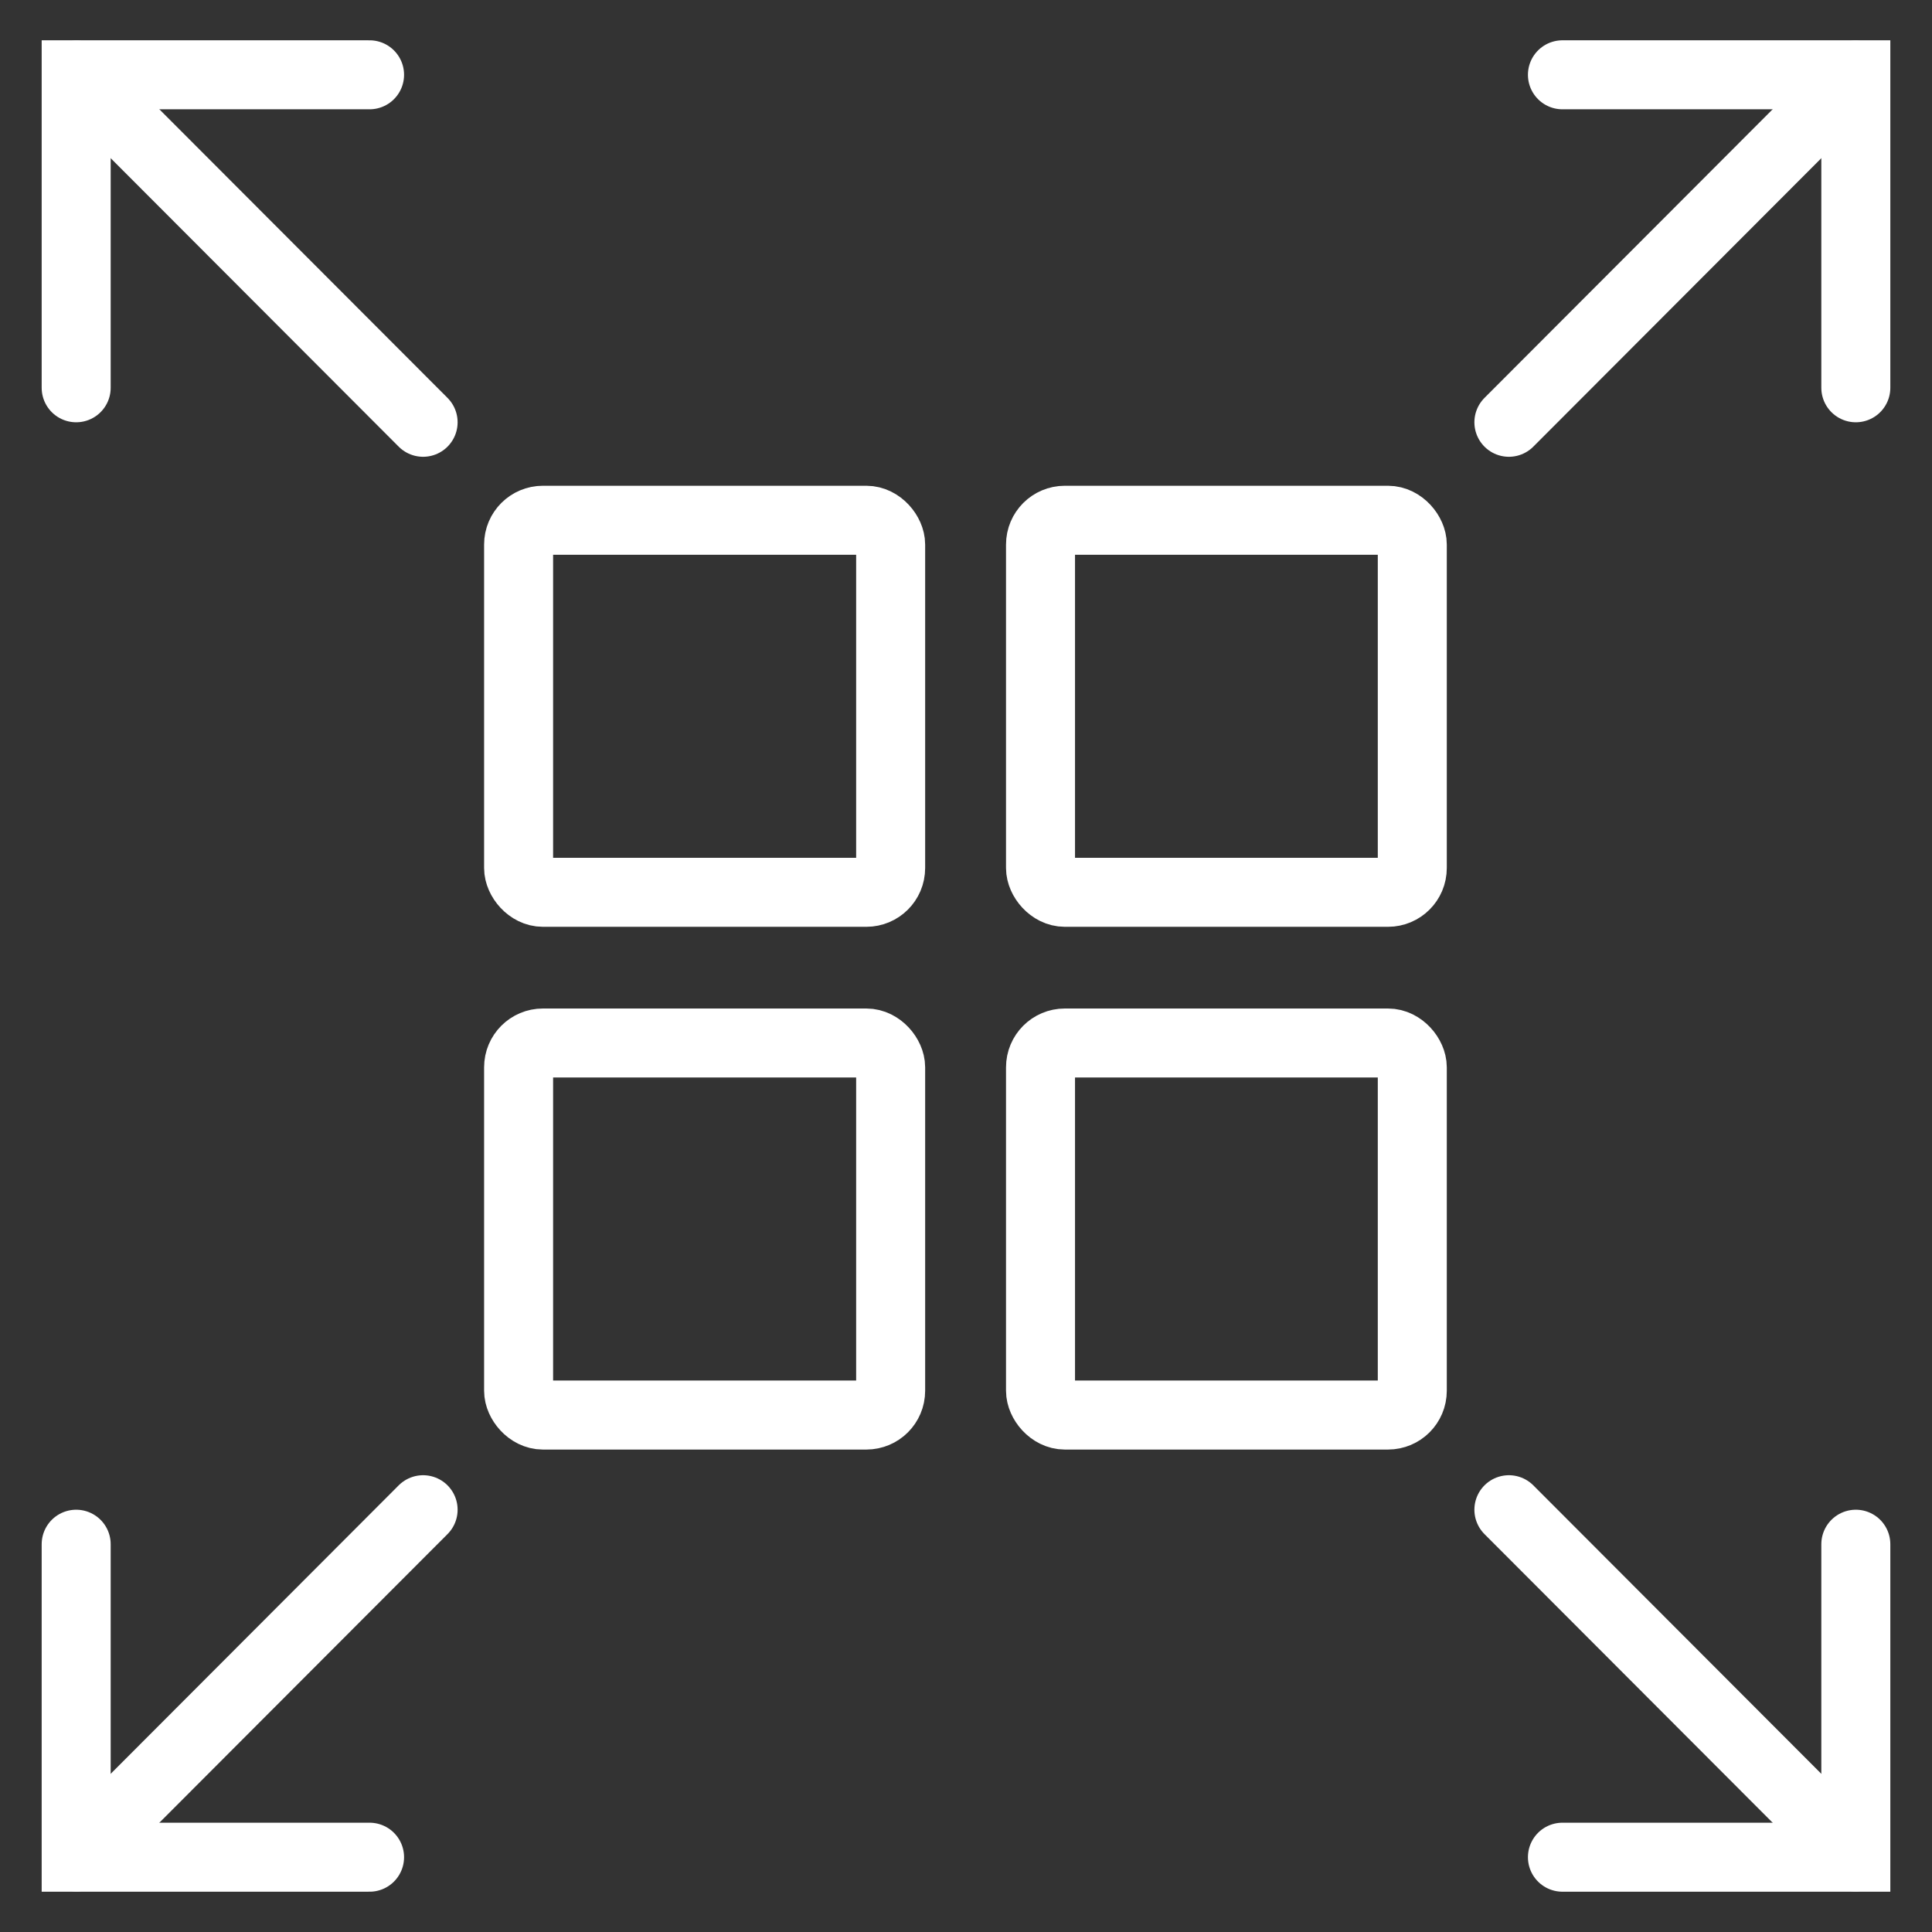
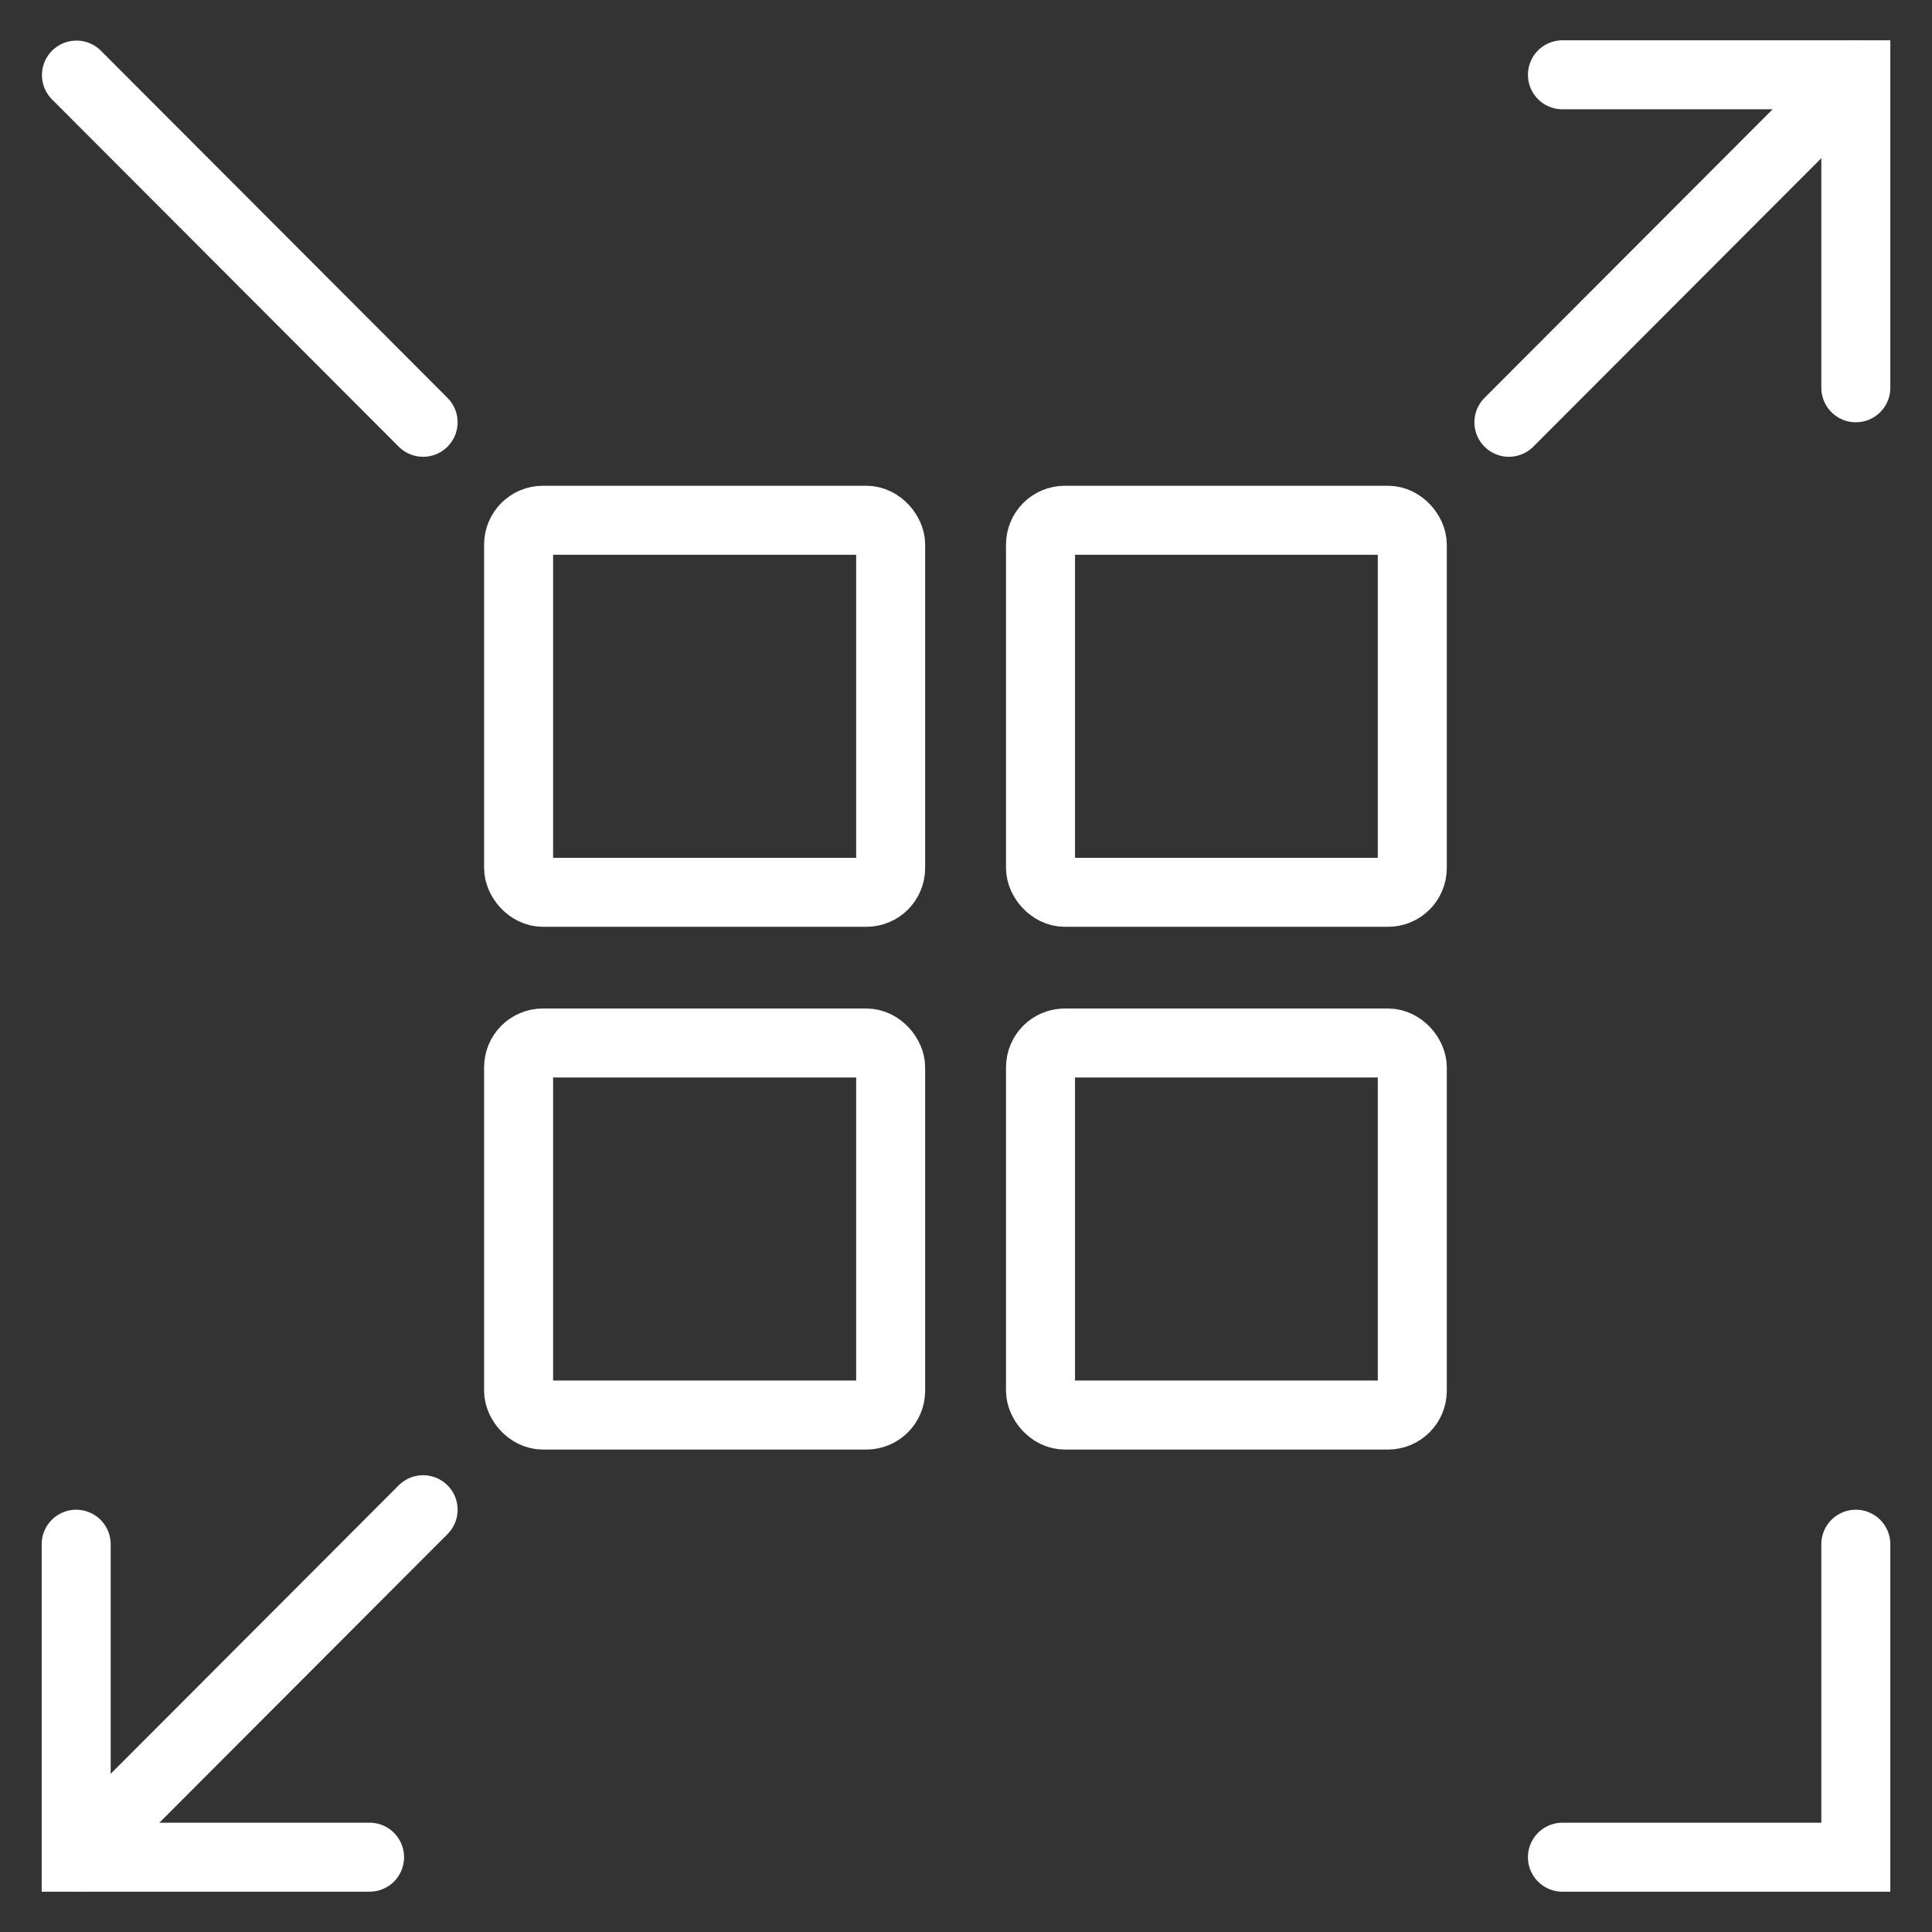
<svg xmlns="http://www.w3.org/2000/svg" id="strategische_handlungsfelder" viewBox="0 0 70 70">
  <rect x="0" y="0" width="70" height="70" fill="#333333" stroke="none" />
  <defs>
    <style>.cls-1{stroke-linecap:round;}.cls-1,.cls-2,.cls-3{fill:none;}.cls-1,.cls-3{stroke:#fff;stroke-width:2.5px;}.cls-4{clip-path:url(#clippath);}</style>
    <clipPath id="clippath">
      <rect class="cls-2" x="1.51" y="1.46" width="66.98" height="67.07" />
    </clipPath>
  </defs>
  <g class="cls-4">
    <polyline class="cls-1" points="2.76 55.95 2.76 66.04 2.76 67.29 4.01 67.29 13.39 67.29" />
    <line class="cls-1" x1="2.77" y1="67.28" x2="15.33" y2="54.7" />
-     <polyline class="cls-1" points="2.76 14.05 2.76 3.96 2.76 2.71 4.01 2.71 13.39 2.71" />
    <line class="cls-1" x1="2.77" y1="2.72" x2="15.33" y2="15.3" />
    <polyline class="cls-1" points="67.24 55.95 67.24 66.04 67.24 67.29 65.99 67.29 56.61 67.29" />
-     <line class="cls-1" x1="67.23" y1="67.28" x2="54.67" y2="54.7" />
    <polyline class="cls-1" points="67.24 14.05 67.24 3.96 67.24 2.71 65.99 2.71 56.61 2.71" />
    <line class="cls-1" x1="67.23" y1="2.72" x2="54.67" y2="15.3" />
    <rect class="cls-3" x="18.79" y="18.85" width="13.48" height="13.48" rx=".88" ry=".88" />
    <rect class="cls-3" x="18.79" y="37.79" width="13.48" height="13.48" rx=".88" ry=".88" />
    <rect class="cls-3" x="37.7" y="18.85" width="13.47" height="13.48" rx=".88" ry=".88" />
    <rect class="cls-3" x="37.7" y="37.79" width="13.47" height="13.48" rx=".88" ry=".88" />
  </g>
</svg>